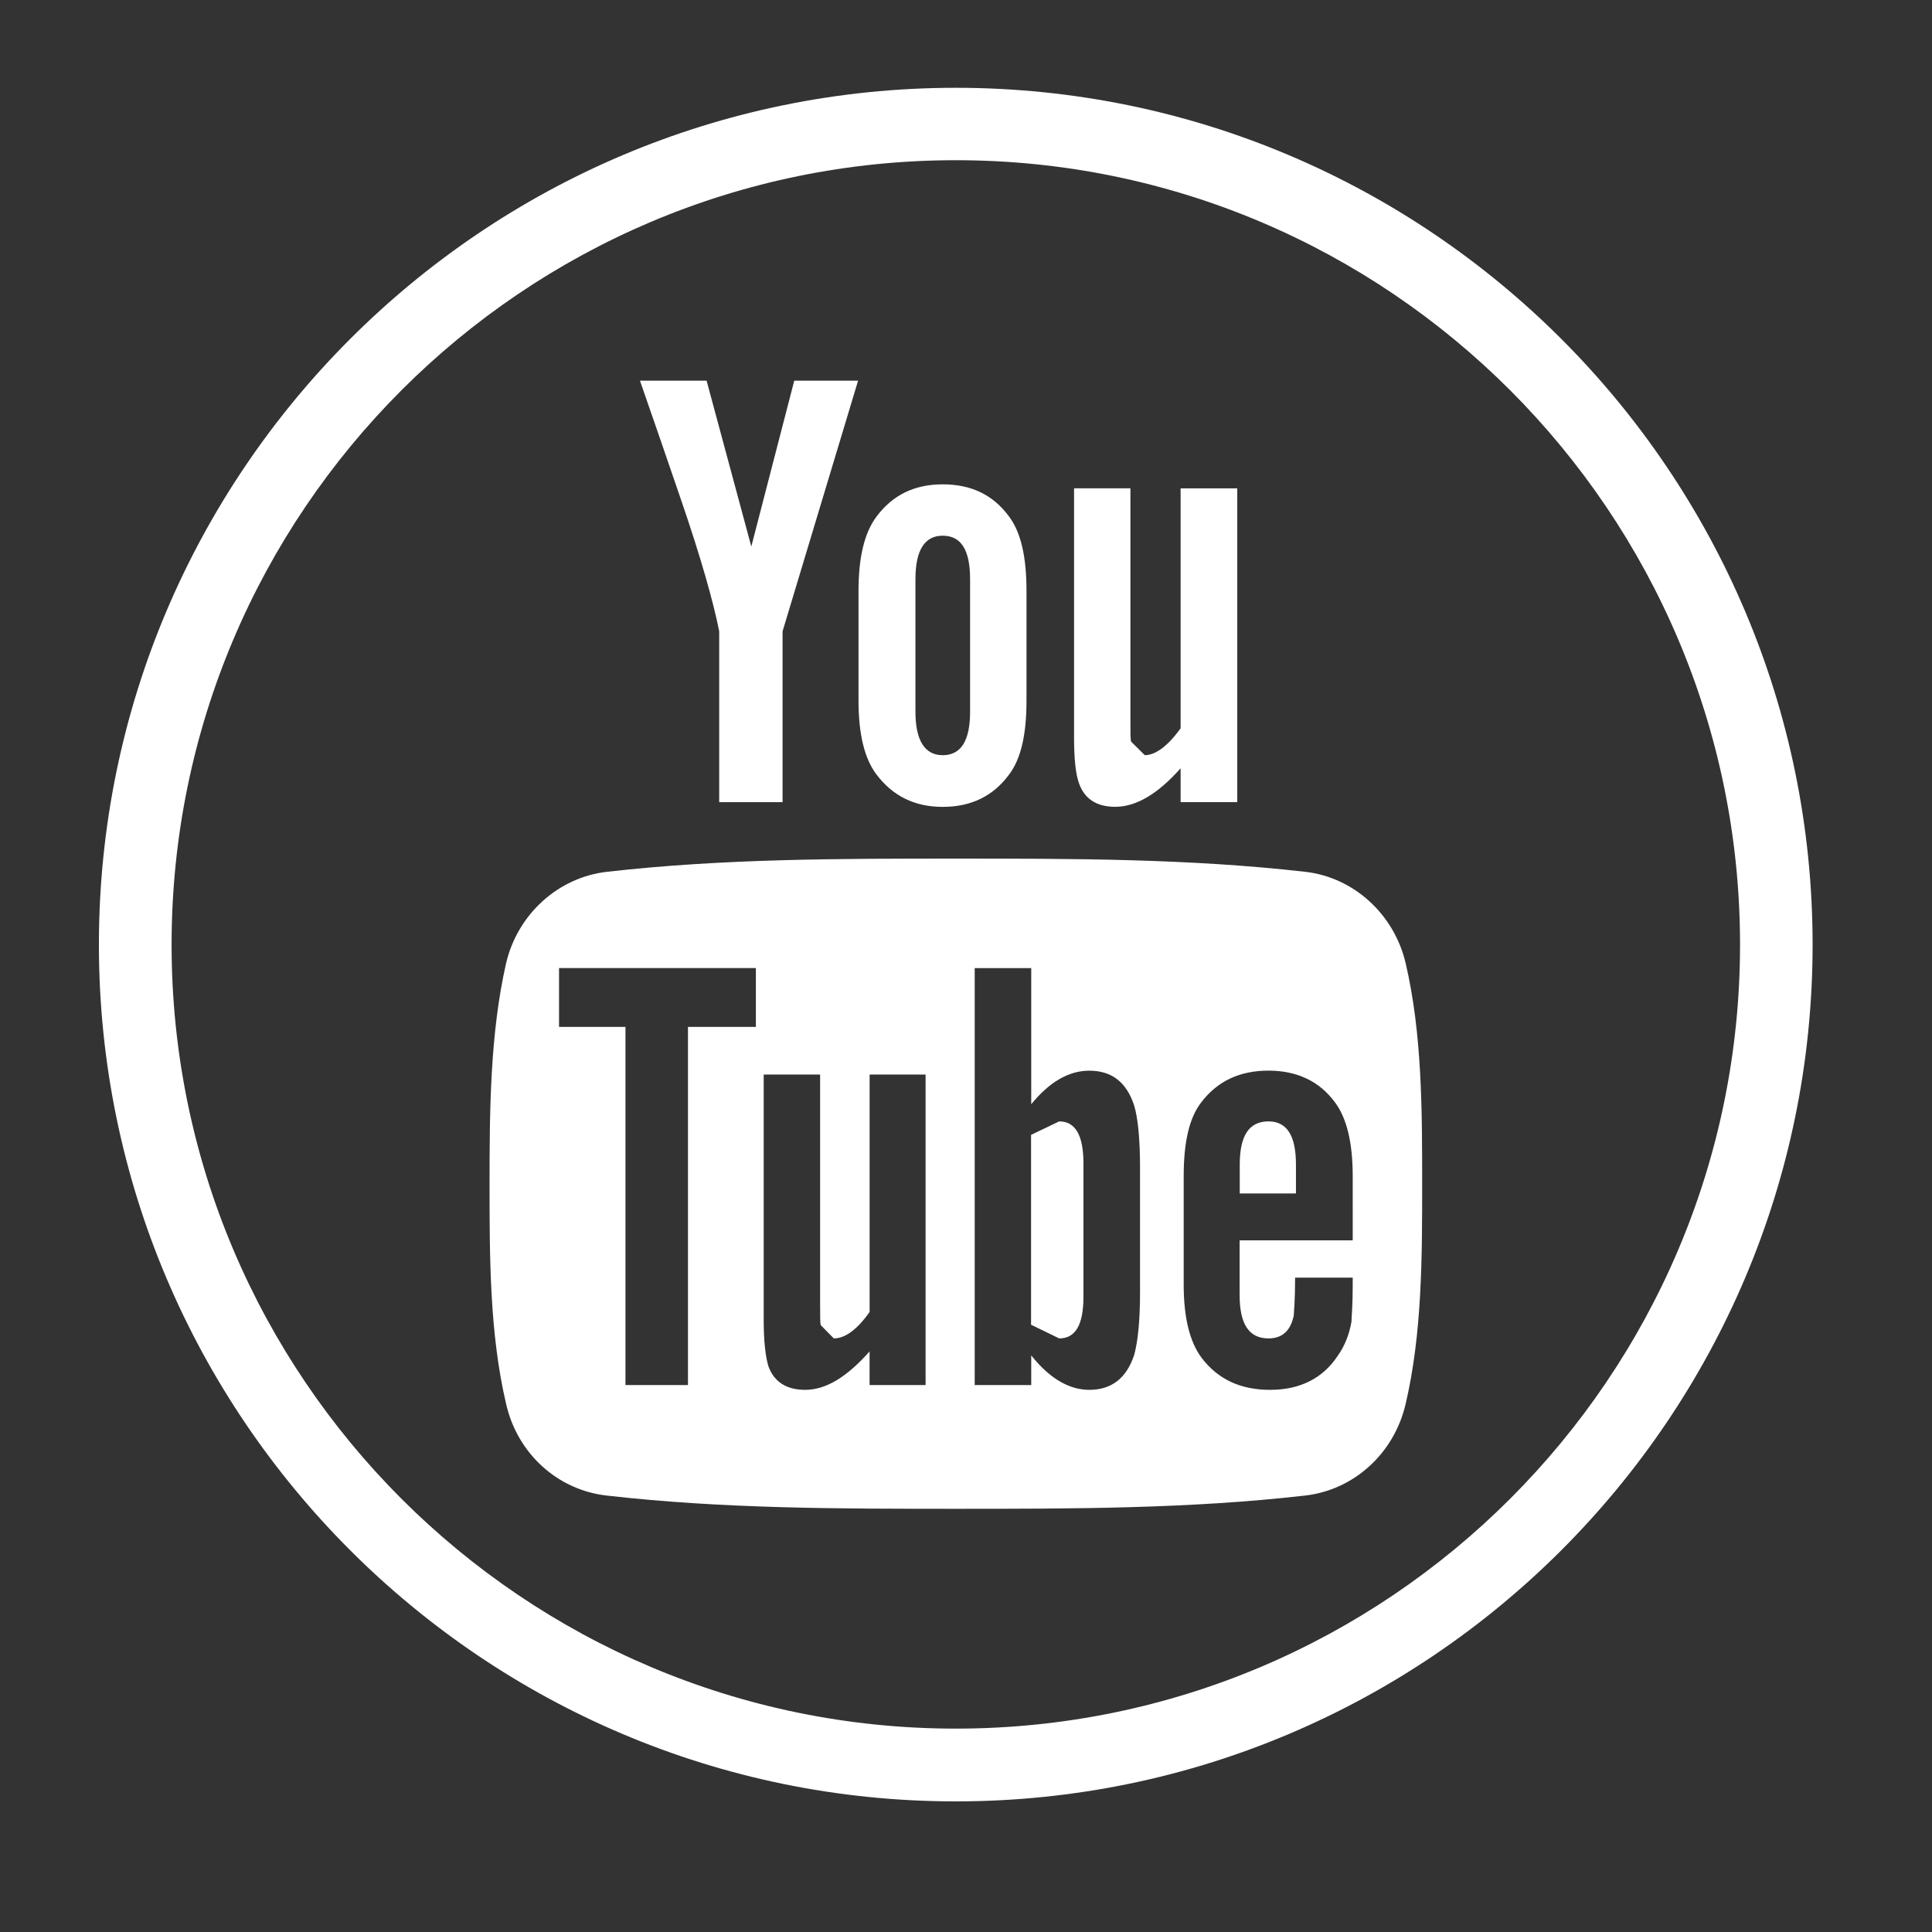
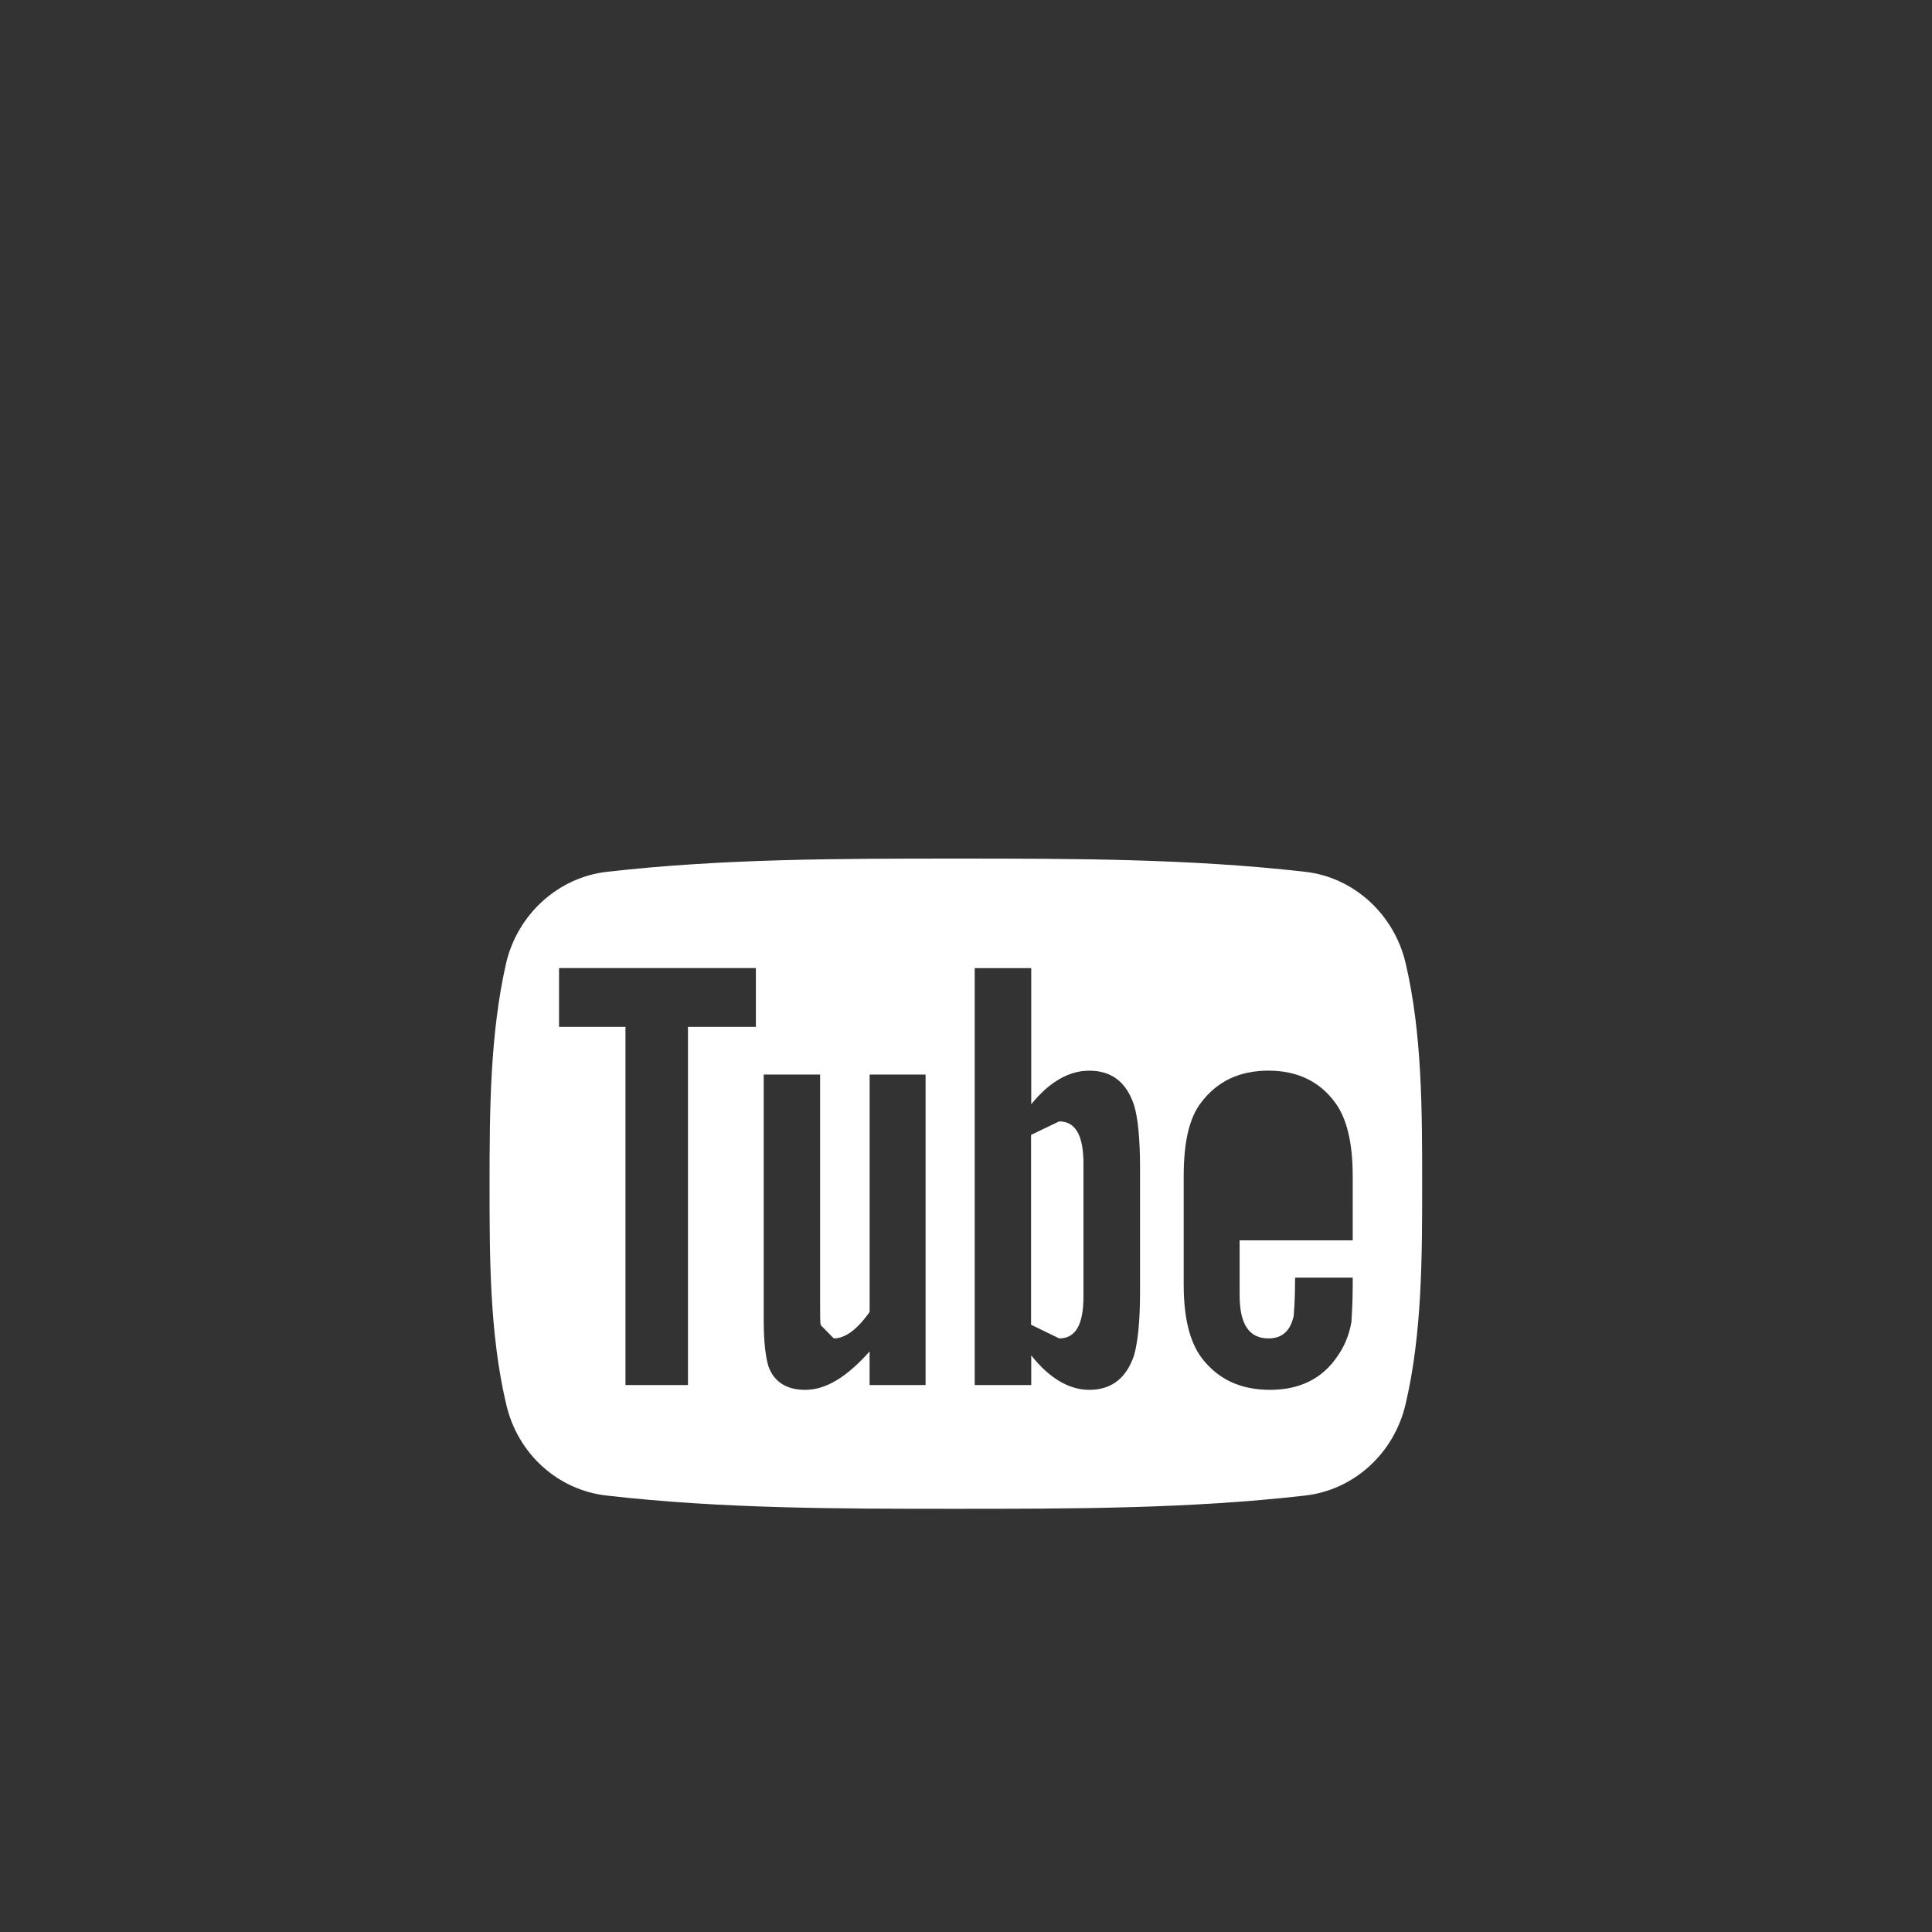
<svg xmlns="http://www.w3.org/2000/svg" version="1.1" id="Ebene_1" x="0px" y="0px" width="48.19px" height="48.19px" viewBox="0 0 48.19 48.19" enable-background="new 0 0 48.19 48.19" xml:space="preserve">
  <rect x="0" y="0" width="48.19" height="48.19" fill="#333333" stroke="none" />
-   <path fill="#FFFFFF" d="M23.84,44.932c-11.791,0-21.373-9.588-21.373-21.369c0-11.785,9.582-21.373,21.373-21.373  c11.79,0,21.372,9.587,21.372,21.373C45.212,35.344,35.63,44.932,23.84,44.932 M23.84,3.996c-10.789,0-19.56,8.778-19.56,19.567  c0,10.785,8.771,19.554,19.56,19.554c10.791,0,19.562-8.77,19.562-19.554C43.401,12.774,34.631,3.996,23.84,3.996" />
-   <path fill="#FFFFFF" d="M21.403,9.496h-1.592l-1.071,4.136l-1.115-4.136h-1.662c0.341,0.977,0.677,1.959,1.013,2.937  c0.503,1.464,0.817,2.574,0.963,3.313v4.263h1.581v-4.263L21.403,9.496 M25.604,17.478v-2.739c0-0.842-0.136-1.454-0.434-1.854  c-0.395-0.539-0.941-0.804-1.656-0.804c-0.704,0-1.248,0.265-1.651,0.804c-0.3,0.4-0.449,1.012-0.449,1.854v2.739  c0,0.831,0.149,1.448,0.449,1.841c0.403,0.533,0.947,0.807,1.651,0.807c0.715,0,1.262-0.273,1.656-0.807  C25.469,18.926,25.604,18.309,25.604,17.478 M24.197,17.749c0,0.723-0.223,1.088-0.683,1.088c-0.446,0-0.68-0.365-0.68-1.088v-3.302  c0-0.729,0.233-1.085,0.68-1.085c0.46,0,0.683,0.357,0.683,1.085V17.749z M30.861,20.009v-7.828h-1.413v5.987  c-0.319,0.438-0.623,0.668-0.894,0.668l-0.341-0.338c-0.017-0.054-0.017-0.222-0.017-0.547v-5.771H26.79v6.19  c0,0.555,0.038,0.929,0.124,1.169c0.141,0.398,0.449,0.585,0.904,0.585c0.525,0,1.066-0.325,1.63-0.961v0.844H30.861z" />
  <path fill="#FFFFFF" d="M26.419,27.971l-0.701,0.336v4.736l0.701,0.341c0.409,0,0.606-0.341,0.606-1.044v-3.313  C27.025,28.322,26.828,27.971,26.419,27.971" />
-   <path fill="#FFFFFF" d="M31.638,27.971c-0.481,0-0.715,0.352-0.715,1.077v0.72h1.402v-0.72  C32.325,28.322,32.098,27.971,31.638,27.971" />
  <path fill="#FFFFFF" d="M35.062,24.028c-0.287-1.229-1.299-2.144-2.501-2.282c-2.891-0.33-5.814-0.33-8.71-0.33  c-2.901,0-5.825,0-8.716,0.33c-1.207,0.138-2.225,1.053-2.512,2.282c-0.4,1.76-0.412,3.677-0.412,5.507c0,1.803,0,3.725,0.412,5.479  c0.281,1.245,1.288,2.154,2.512,2.29c2.88,0.33,5.803,0.33,8.705,0.33c2.906,0,5.83,0,8.71-0.33c1.213-0.136,2.225-1.045,2.512-2.29  c0.411-1.754,0.411-3.676,0.411-5.479C35.473,27.705,35.473,25.788,35.062,24.028 M18.854,25.614h-1.694v8.934h-1.559v-8.934h-1.657  v-1.467h4.91V25.614z M23.087,34.548H21.69v-0.839c-0.568,0.639-1.088,0.958-1.607,0.958c-0.455,0-0.77-0.189-0.915-0.584  c-0.07-0.228-0.119-0.606-0.119-1.153v-6.127h1.407v5.704c0,0.331,0,0.504,0.017,0.547l0.324,0.33c0.281,0,0.58-0.216,0.894-0.66  v-5.921h1.396V34.548z M28.436,32.226c0,0.726-0.054,1.234-0.146,1.57c-0.189,0.573-0.558,0.871-1.12,0.871  c-0.493,0-0.985-0.276-1.448-0.86v0.741h-1.41v-10.4h1.41v3.395c0.446-0.547,0.929-0.837,1.448-0.837c0.563,0,0.931,0.29,1.12,0.87  c0.093,0.309,0.146,0.834,0.146,1.554V32.226z M33.74,30.938h-2.82v1.364c0,0.726,0.233,1.082,0.721,1.082  c0.341,0,0.547-0.189,0.628-0.563c0.005-0.081,0.035-0.396,0.035-0.953h1.437v0.195c0,0.46-0.026,0.774-0.032,0.909  c-0.054,0.314-0.168,0.601-0.341,0.845c-0.379,0.573-0.953,0.85-1.689,0.85c-0.741,0-1.299-0.265-1.705-0.796  c-0.297-0.395-0.449-1.001-0.449-1.829v-2.707c0-0.839,0.136-1.451,0.438-1.839c0.406-0.531,0.958-0.791,1.679-0.791  c0.703,0,1.267,0.26,1.656,0.791c0.292,0.388,0.443,1,0.443,1.839V30.938z" />
</svg>